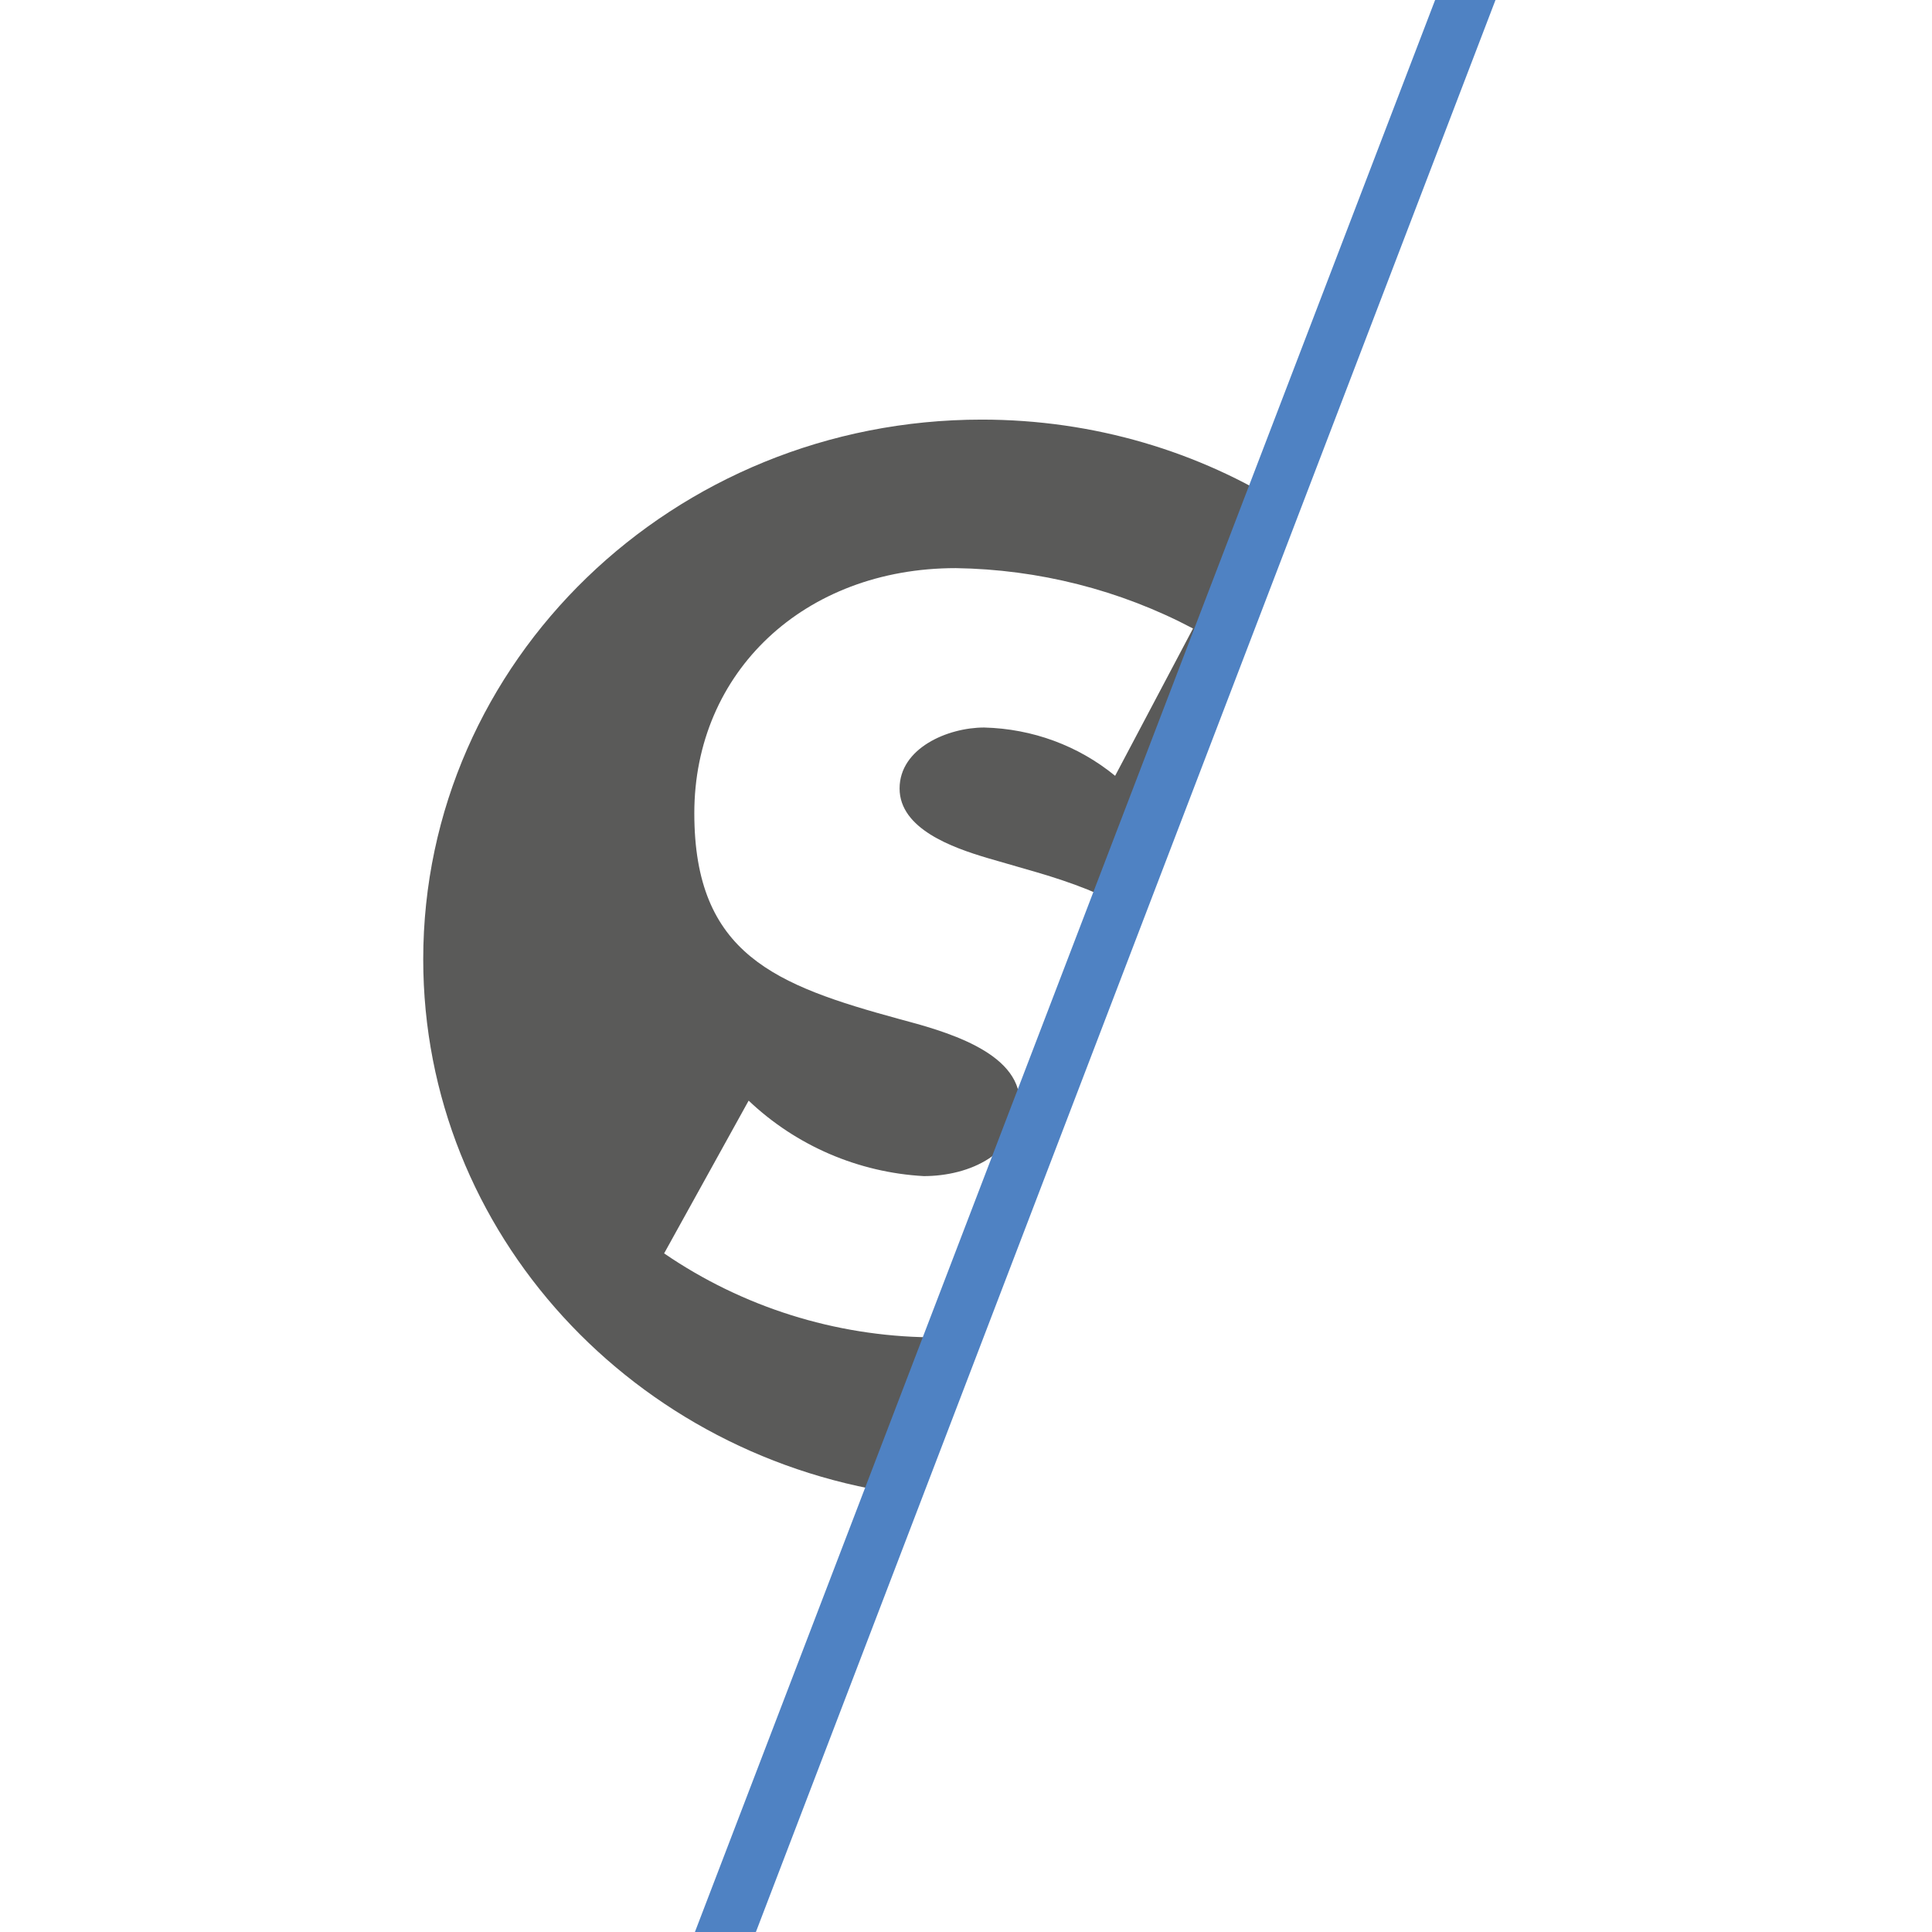
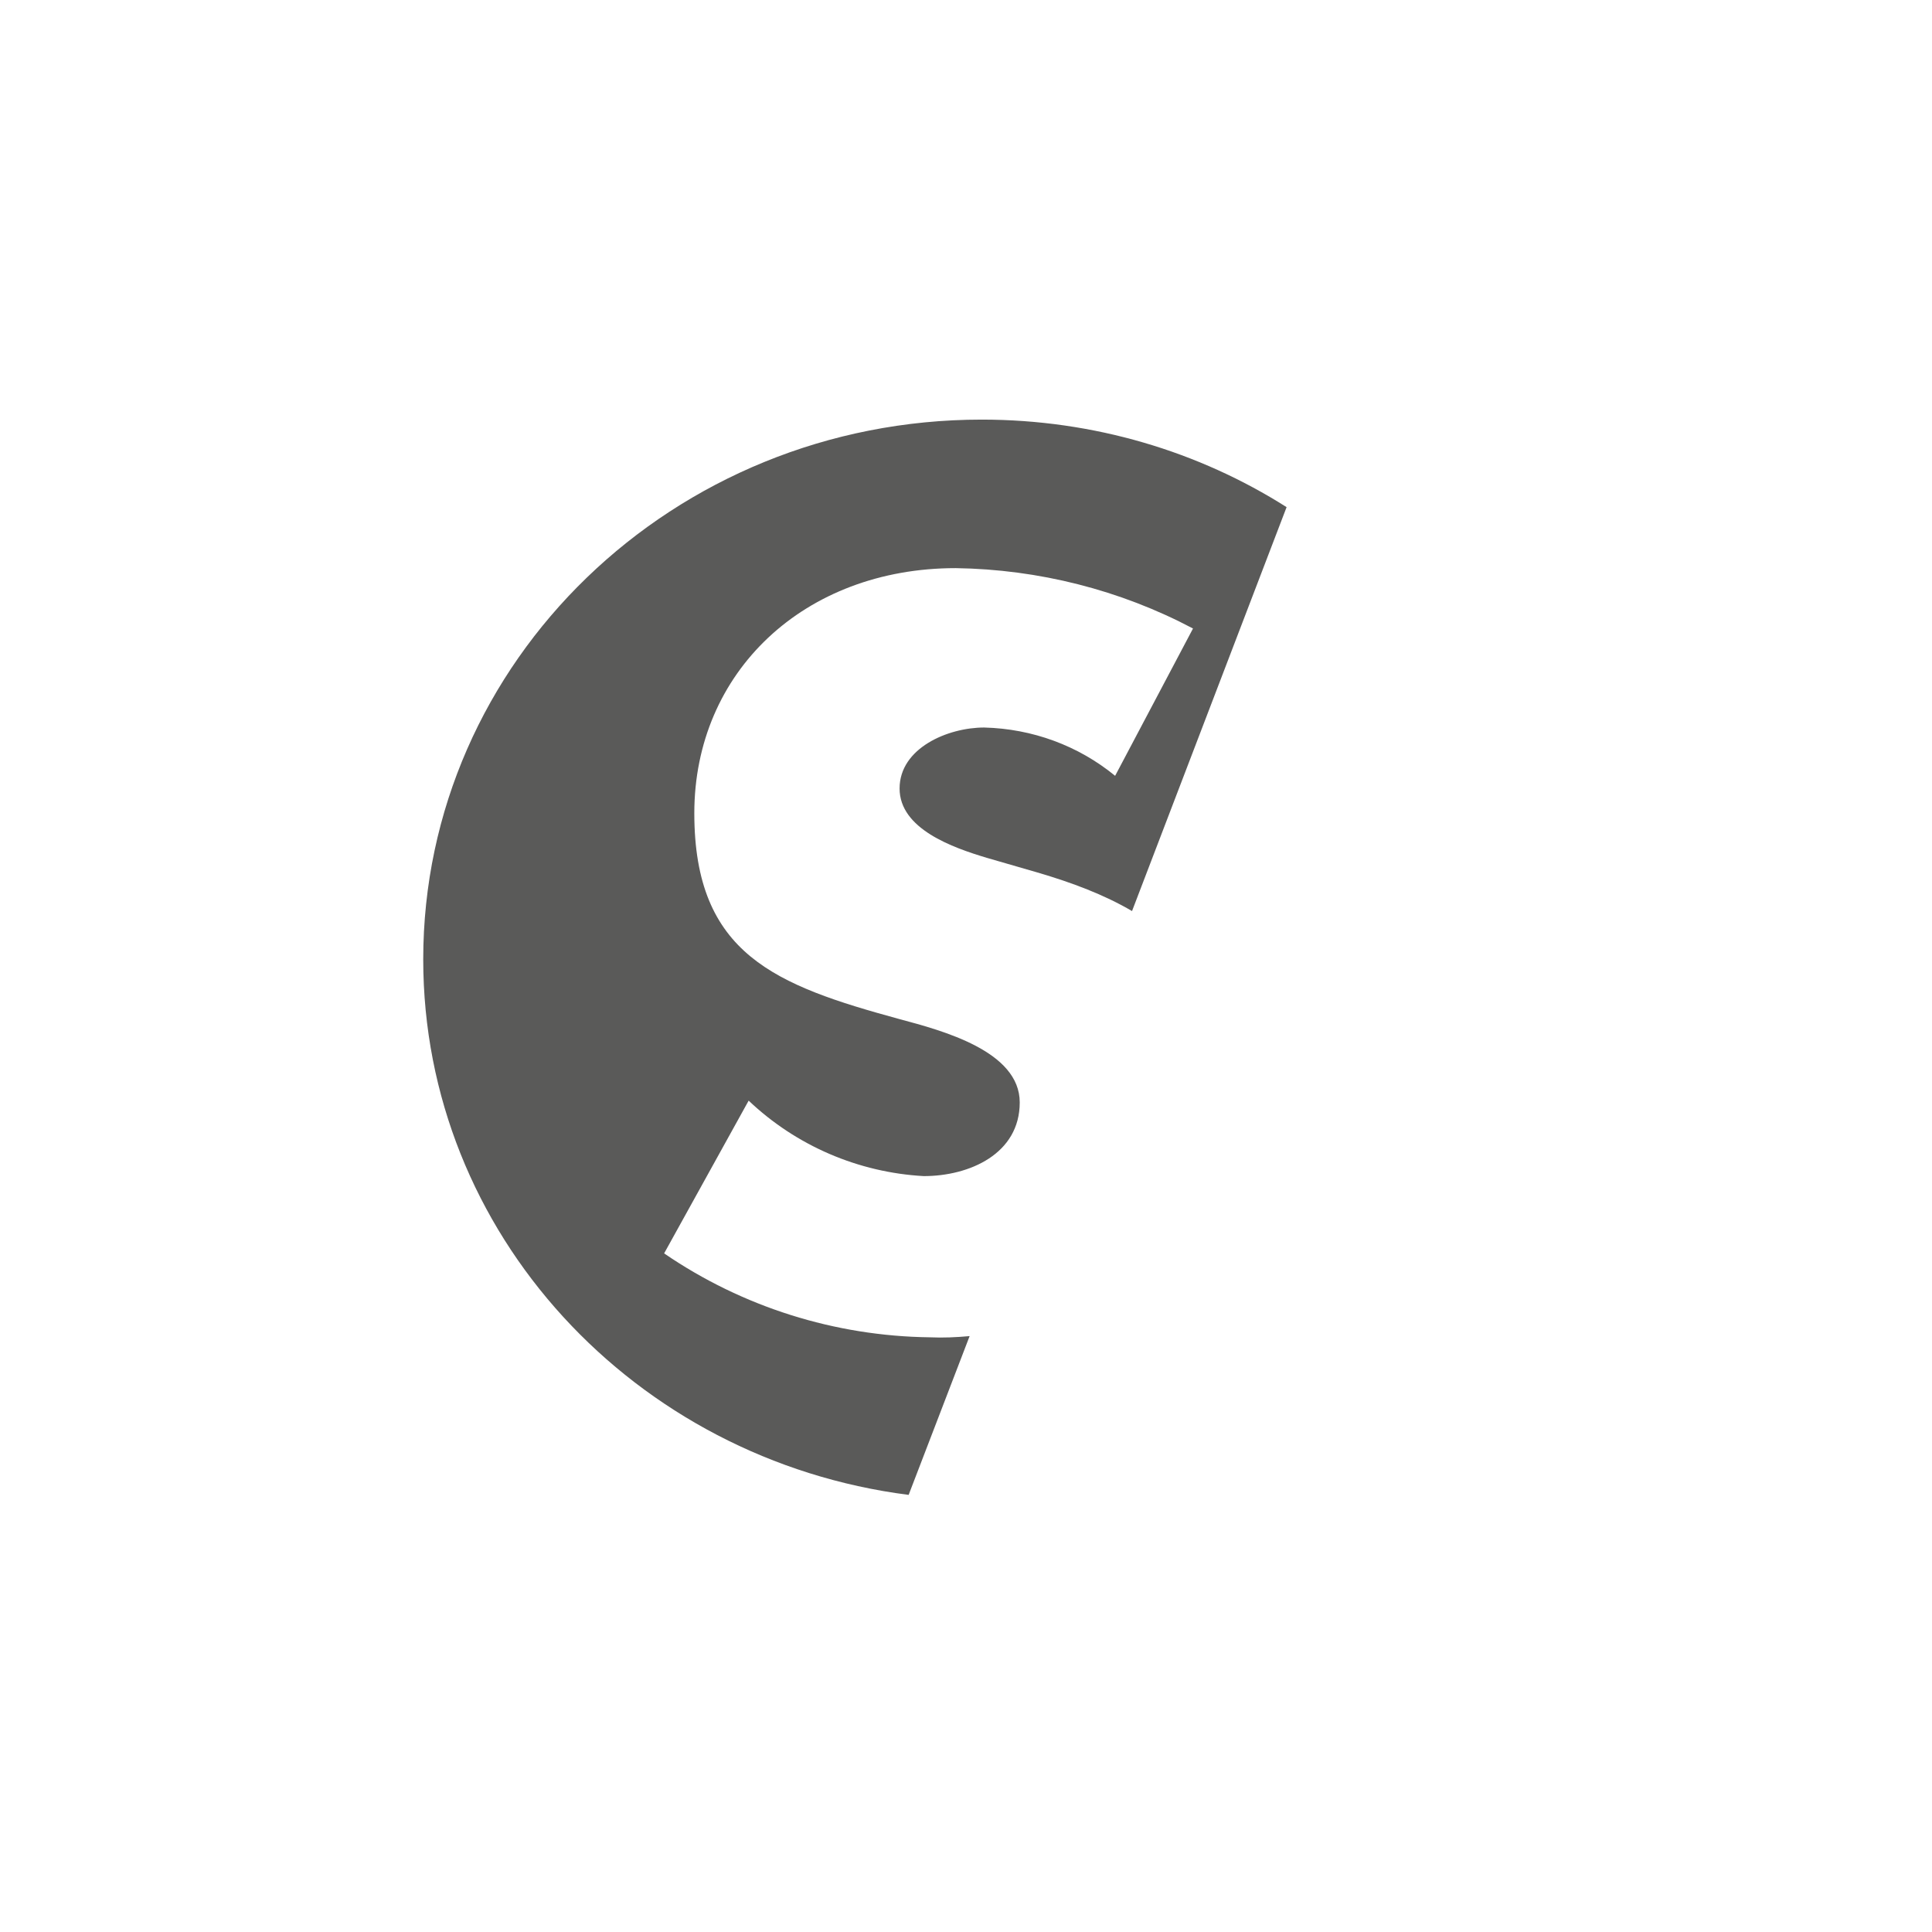
<svg xmlns="http://www.w3.org/2000/svg" width="32" height="32" viewBox="0 0 32 32">
  <path d="M16.06,22.13c-.22.02-.44.03-.66.02-1.57-.02-3.1-.5-4.4-1.39l1.4-2.53c.79.75,1.82,1.19,2.9,1.25.76,0,1.59-.37,1.59-1.22s-1.28-1.19-1.99-1.38c-2.05-.56-3.4-1.07-3.4-3.41s1.82-4.06,4.33-4.06c1.37.02,2.72.36,3.93,1l-1.29,2.44c-.61-.5-1.37-.78-2.17-.8-.6,0-1.4.34-1.4,1.01s.88.98,1.45,1.15l.83.24c.58.17,1.11.37,1.57.64l2.56-6.69c-1.45-.92-3.19-1.45-5.05-1.45-5.11,0-9.25,4-9.25,8.94,0,4.54,3.5,8.29,8.04,8.87l1.01-2.63h0Z" fill="#5a5a59" stroke-width="0" />
-   <polygon points="12.52 32 24.77 0 23.77 0 11.51 32 12.52 32" fill="#4f82c3" stroke-width="0" />
</svg>